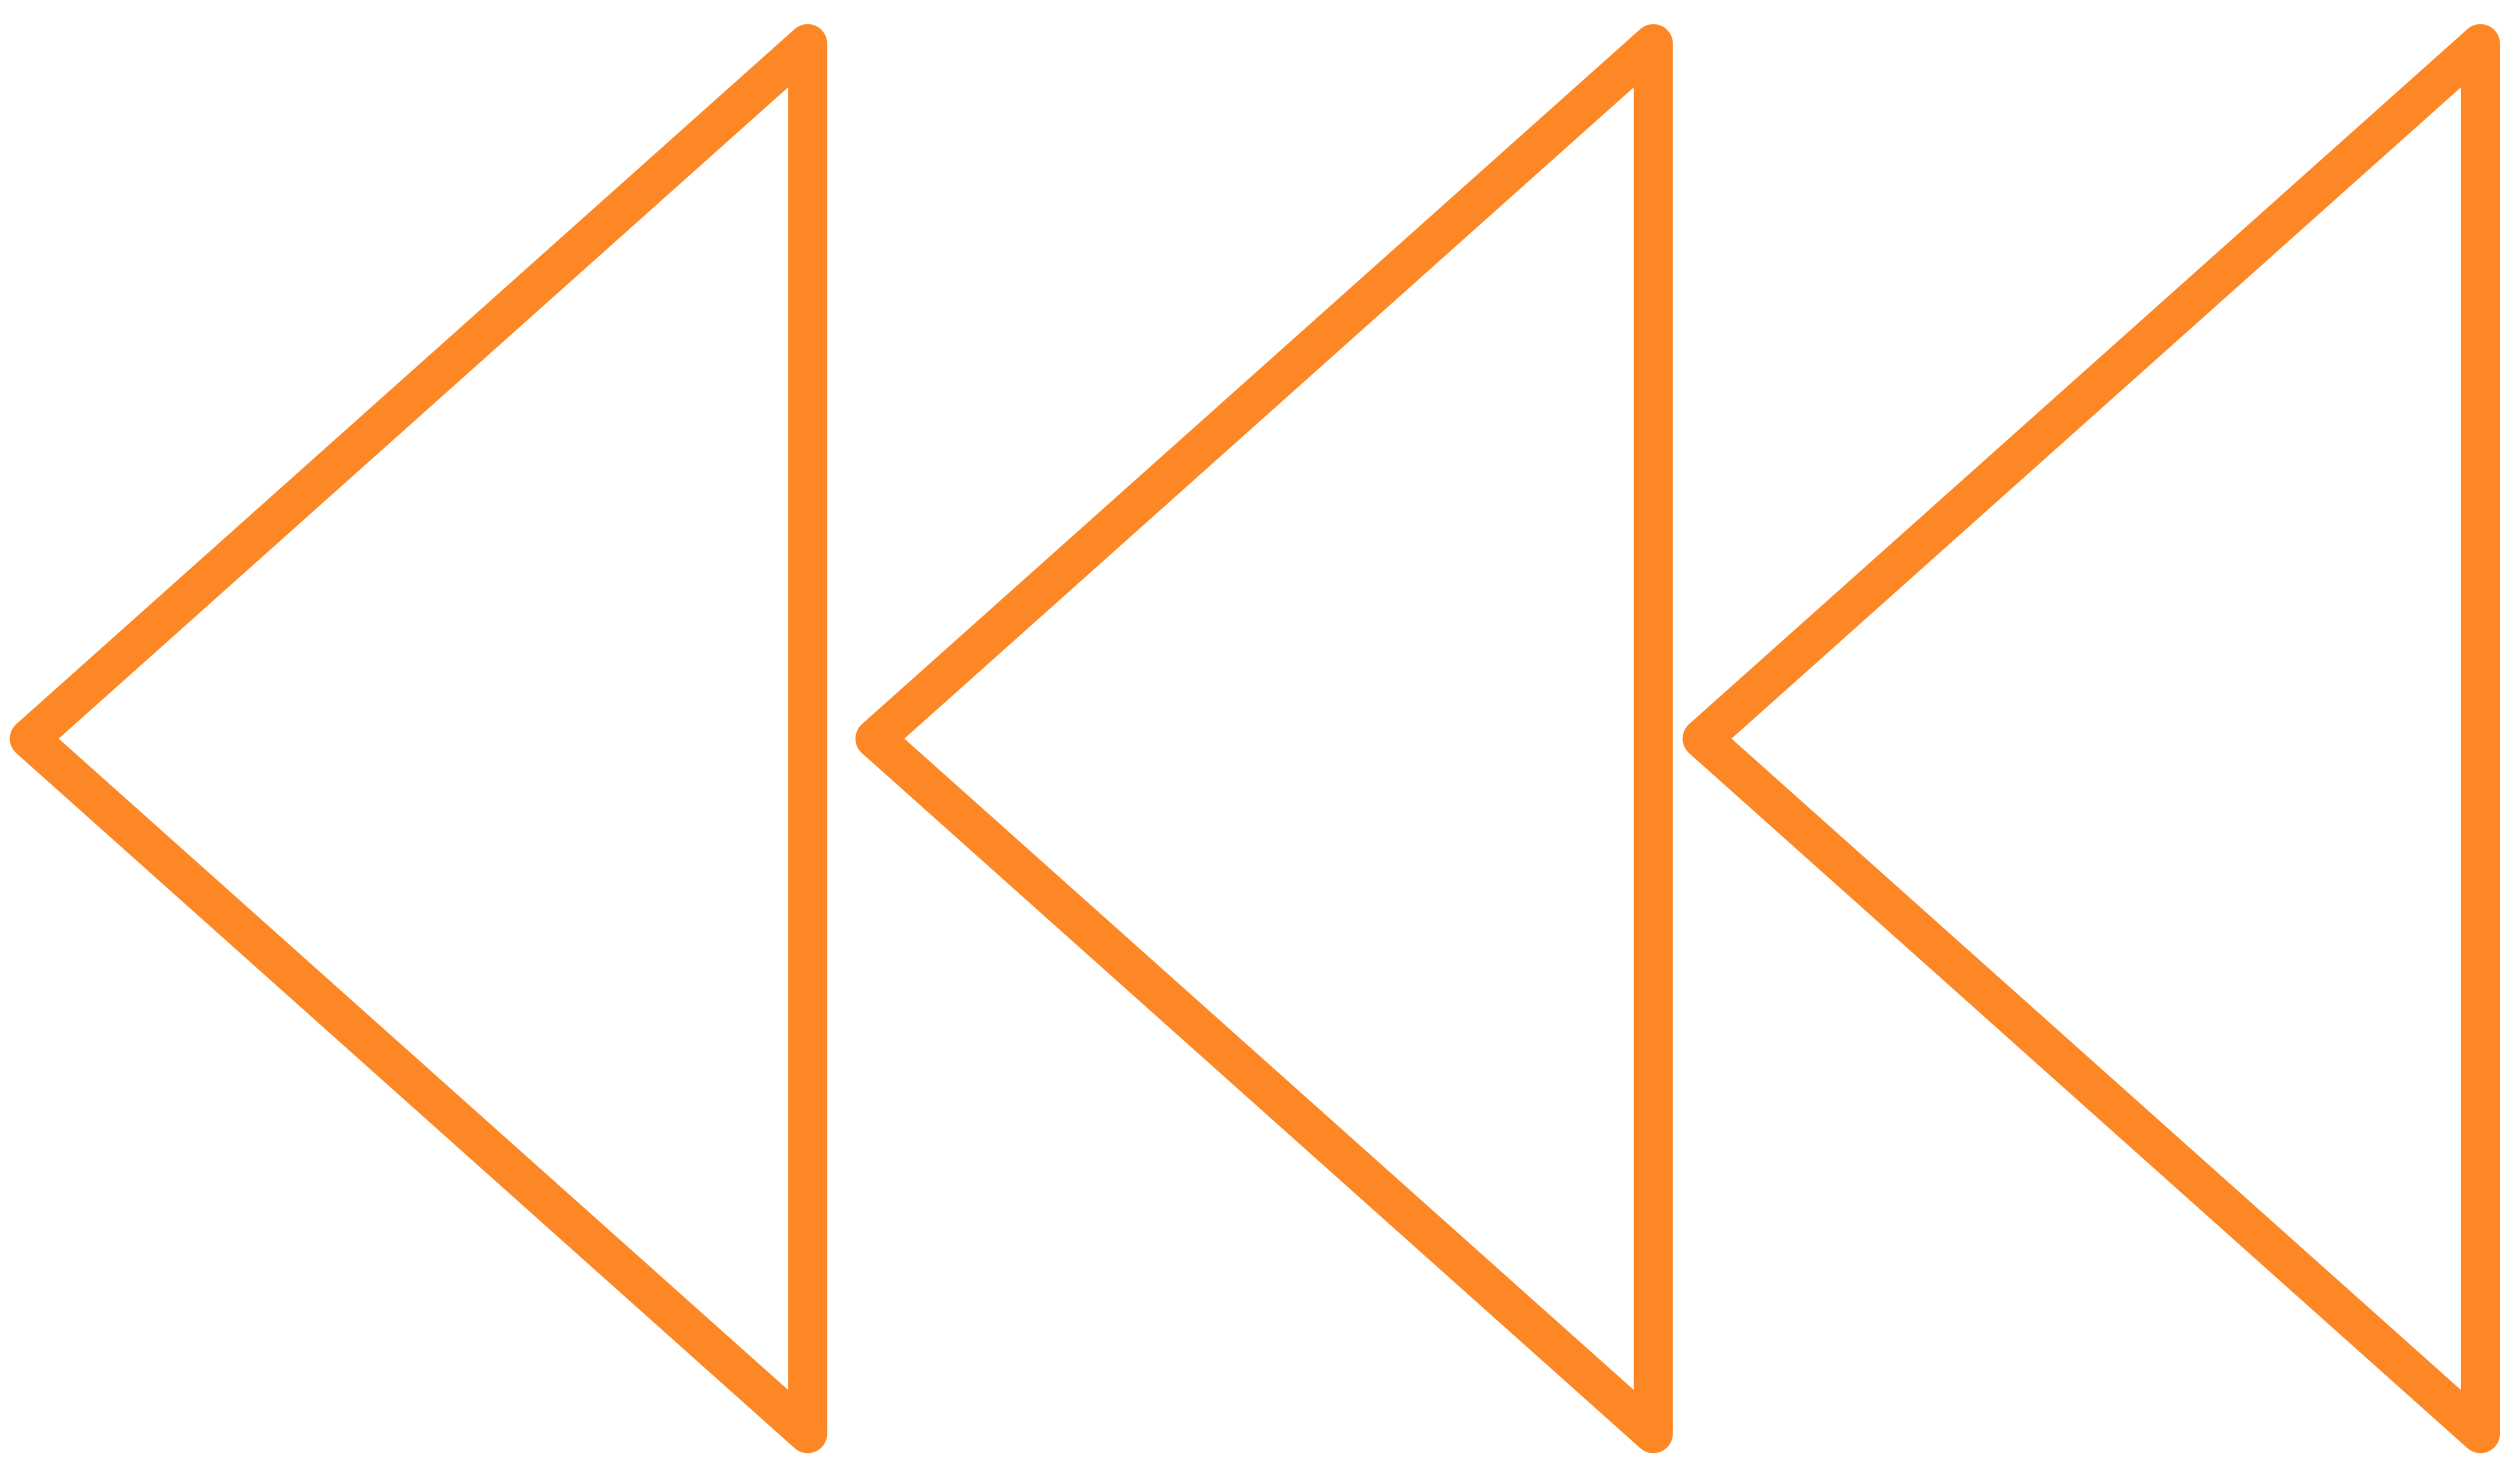
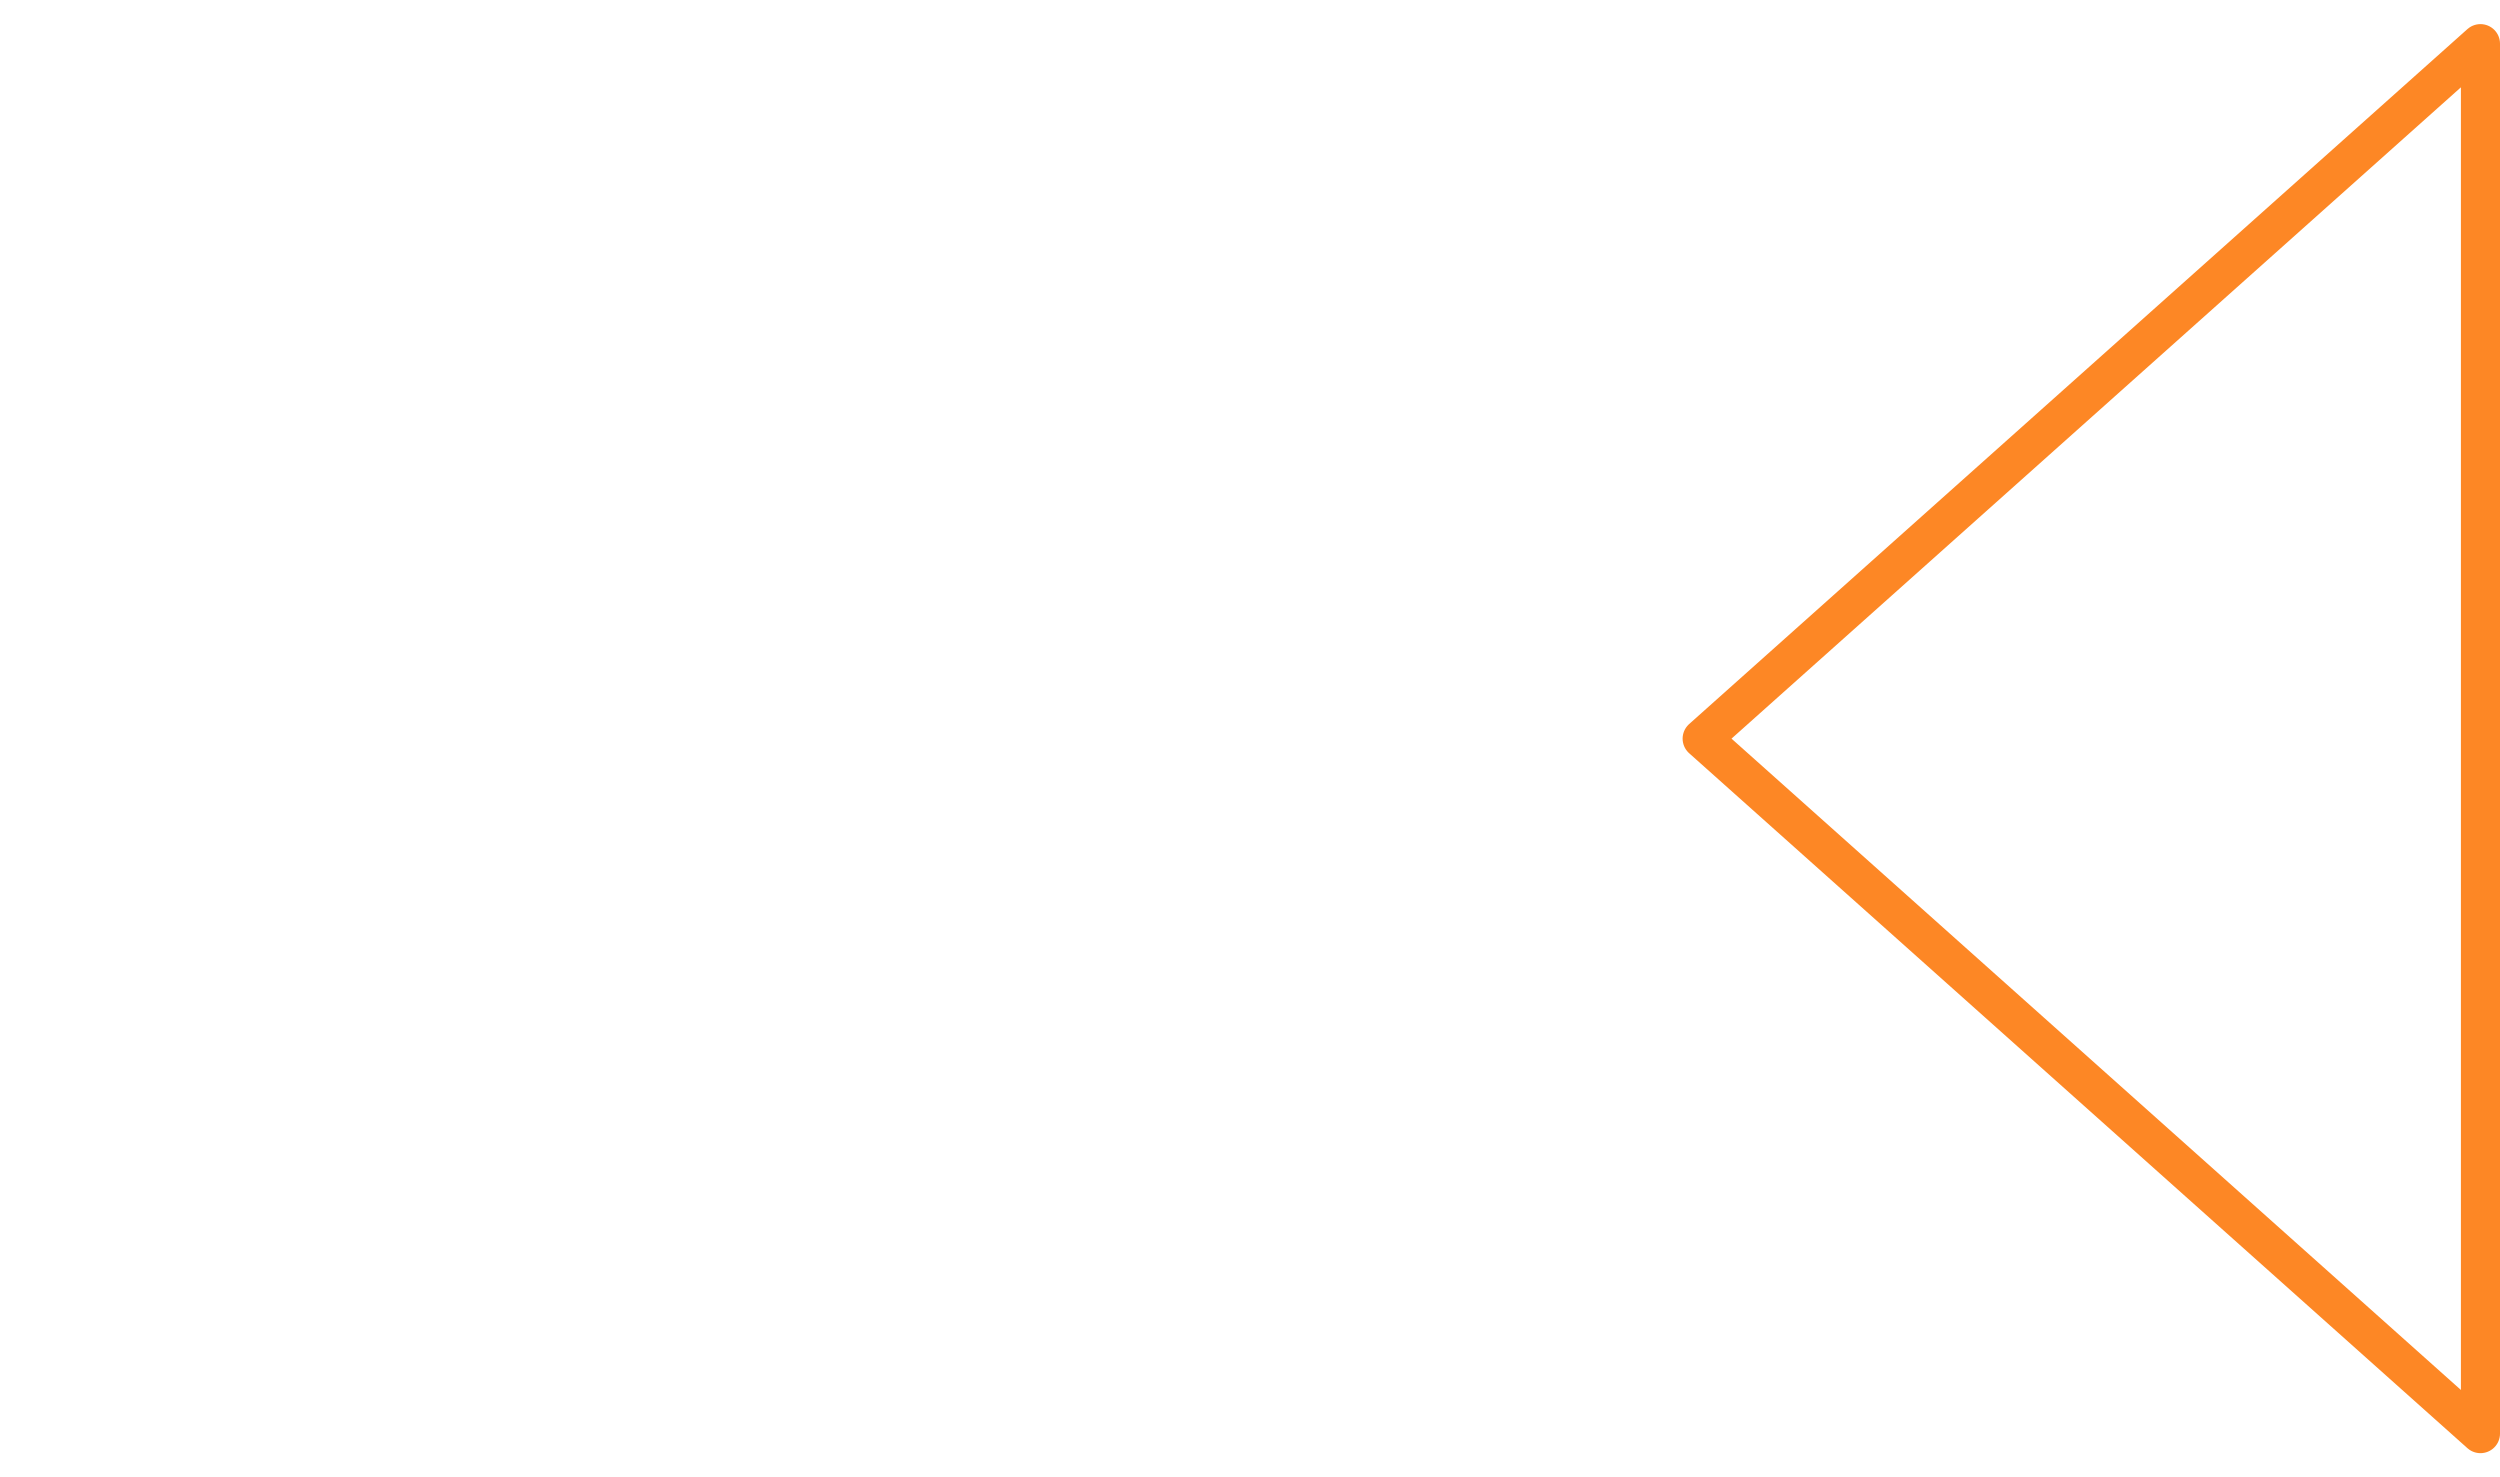
<svg xmlns="http://www.w3.org/2000/svg" width="110" height="65" viewBox="0 0 110 65" fill="none">
  <path d="M109.14 63.079L74.895 32.5L109.14 1.921L109.14 63.079Z" stroke="#FD8725" stroke-width="1.72" stroke-linejoin="round" />
-   <path d="M72.746 63.079L38.5 32.5L72.746 1.921L72.746 63.079Z" stroke="#FD8725" stroke-width="1.72" stroke-linejoin="round" />
-   <path d="M35.537 63.079L1.291 32.5L35.537 1.921L35.537 63.079Z" stroke="#FD8725" stroke-width="1.72" stroke-linejoin="round" />
</svg>